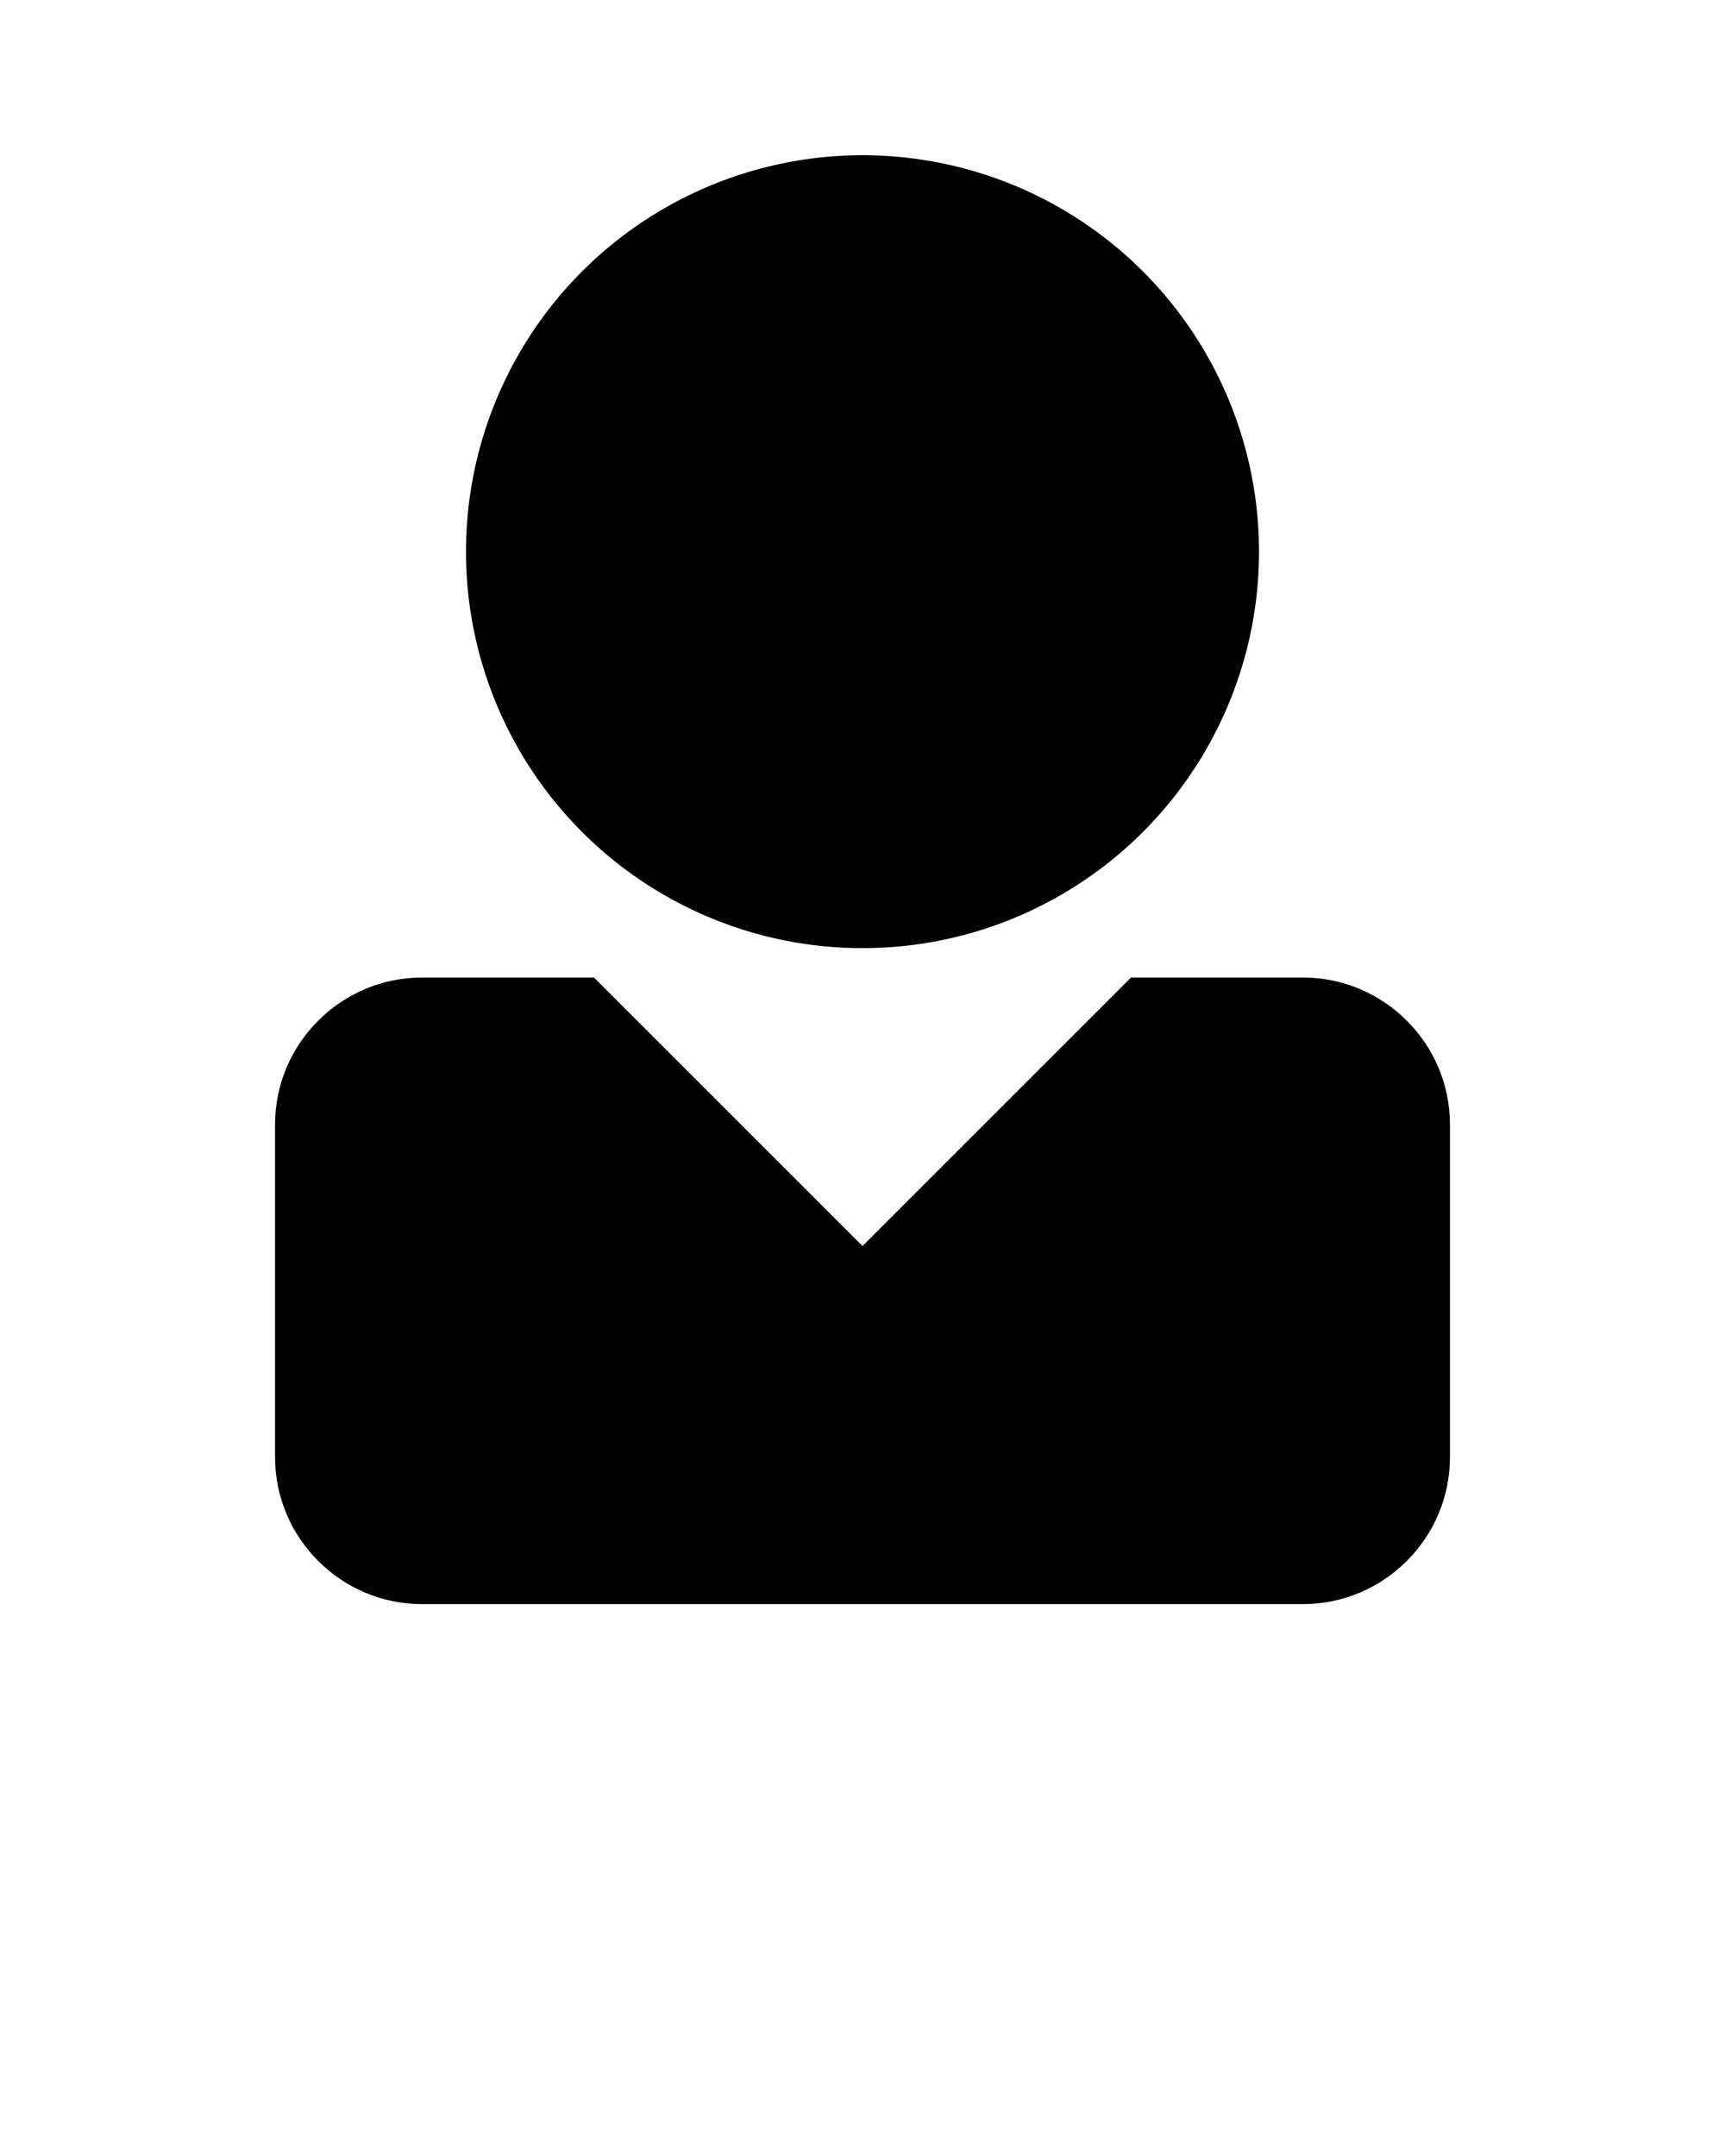
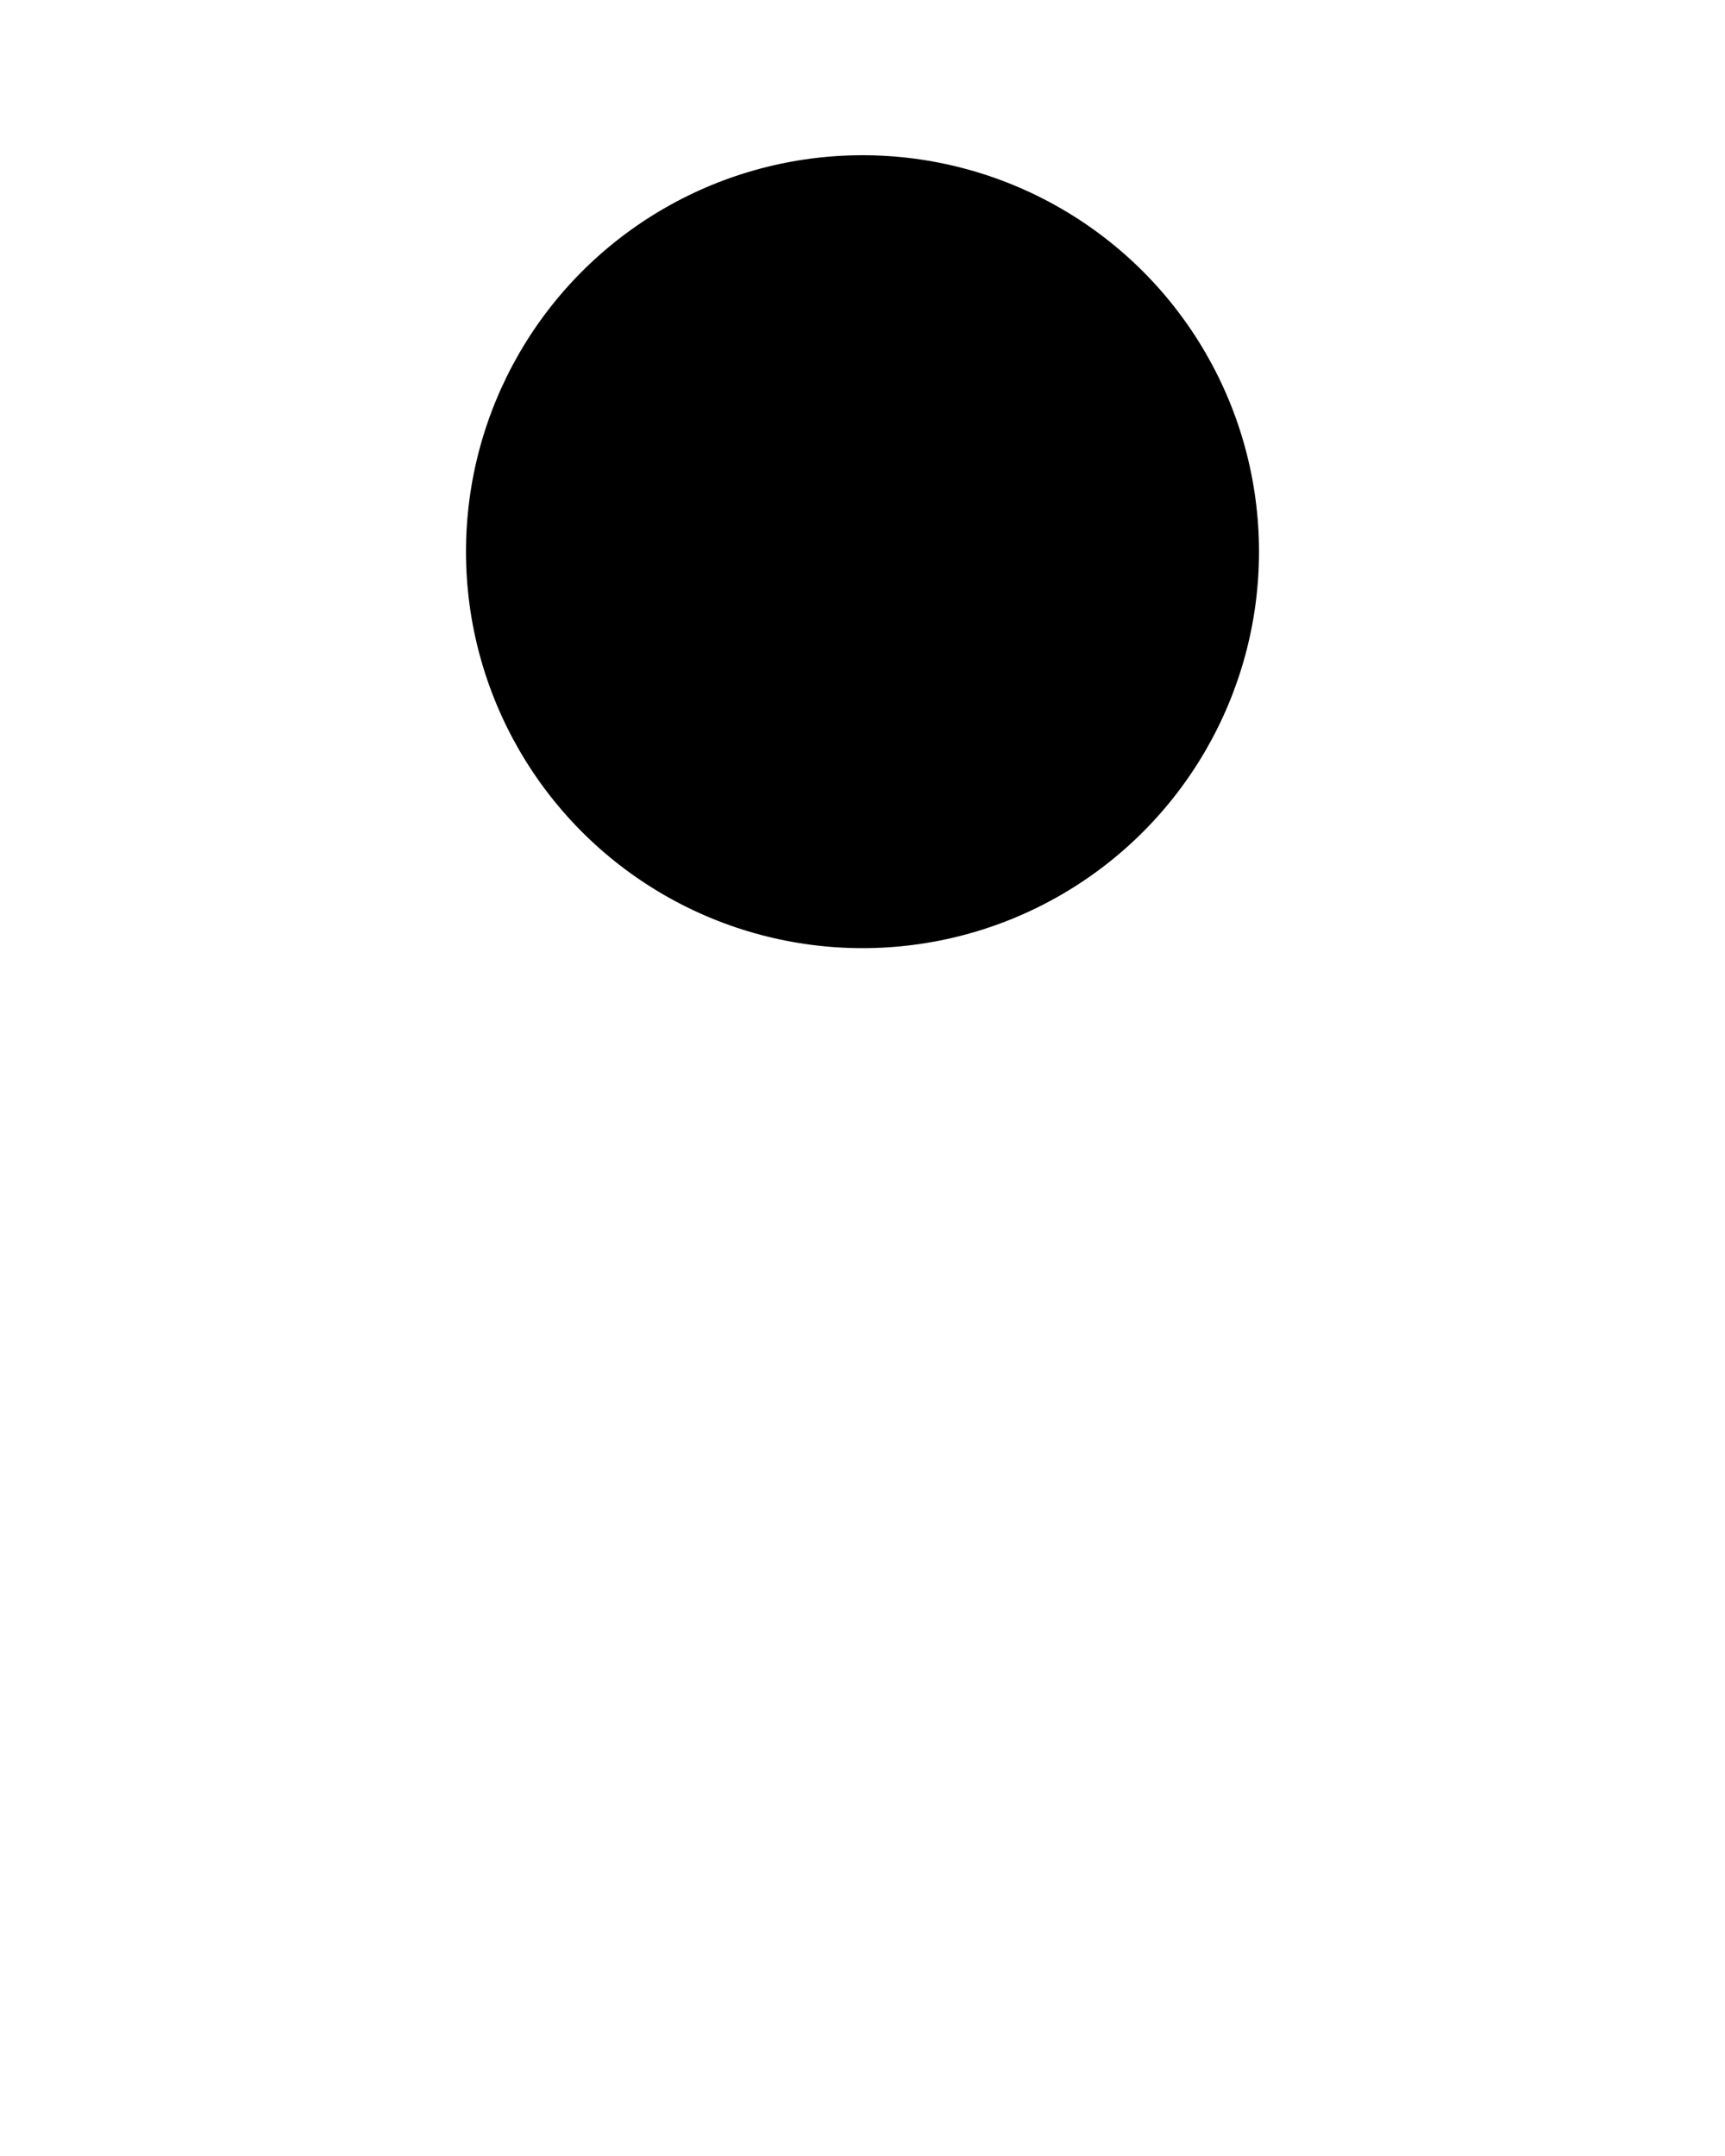
<svg xmlns="http://www.w3.org/2000/svg" xmlns:ns1="http://sodipodi.sourceforge.net/DTD/sodipodi-0.dtd" xmlns:ns2="http://www.inkscape.org/namespaces/inkscape" version="1.1" x="0px" y="0px" viewBox="0 0 100 125" enable-background="new 0 0 100 100" xml:space="preserve" id="svg2" ns1:docname="noun-user-3759512.svg" ns2:version="1.3.1 (9b9bdc1480, 2023-11-25, custom)">
  <defs id="defs2" />
  <ns1:namedview id="namedview2" pagecolor="#ffffff" bordercolor="#000000" borderopacity="0.25" ns2:showpageshadow="2" ns2:pageopacity="0.0" ns2:pagecheckerboard="0" ns2:deskcolor="#d1d1d1" ns2:zoom="11.112" ns2:cx="49.991001" ns2:cy="62.5" ns2:window-width="3072" ns2:window-height="1589" ns2:window-x="0" ns2:window-y="27" ns2:window-maximized="1" ns2:current-layer="svg2" />
  <circle cx="50" cy="31.986" r="22.986" id="circle1" />
-   <path d="M75.541,56.676h-9.975L50,72.241L34.434,56.676h-9.975c-4.683,0-8.514,3.831-8.514,8.514v19.297  c0,4.685,3.831,8.516,8.514,8.516h51.082c4.682,0,8.514-3.831,8.514-8.516V65.189C84.055,60.507,80.223,56.676,75.541,56.676z" id="path1" />
</svg>